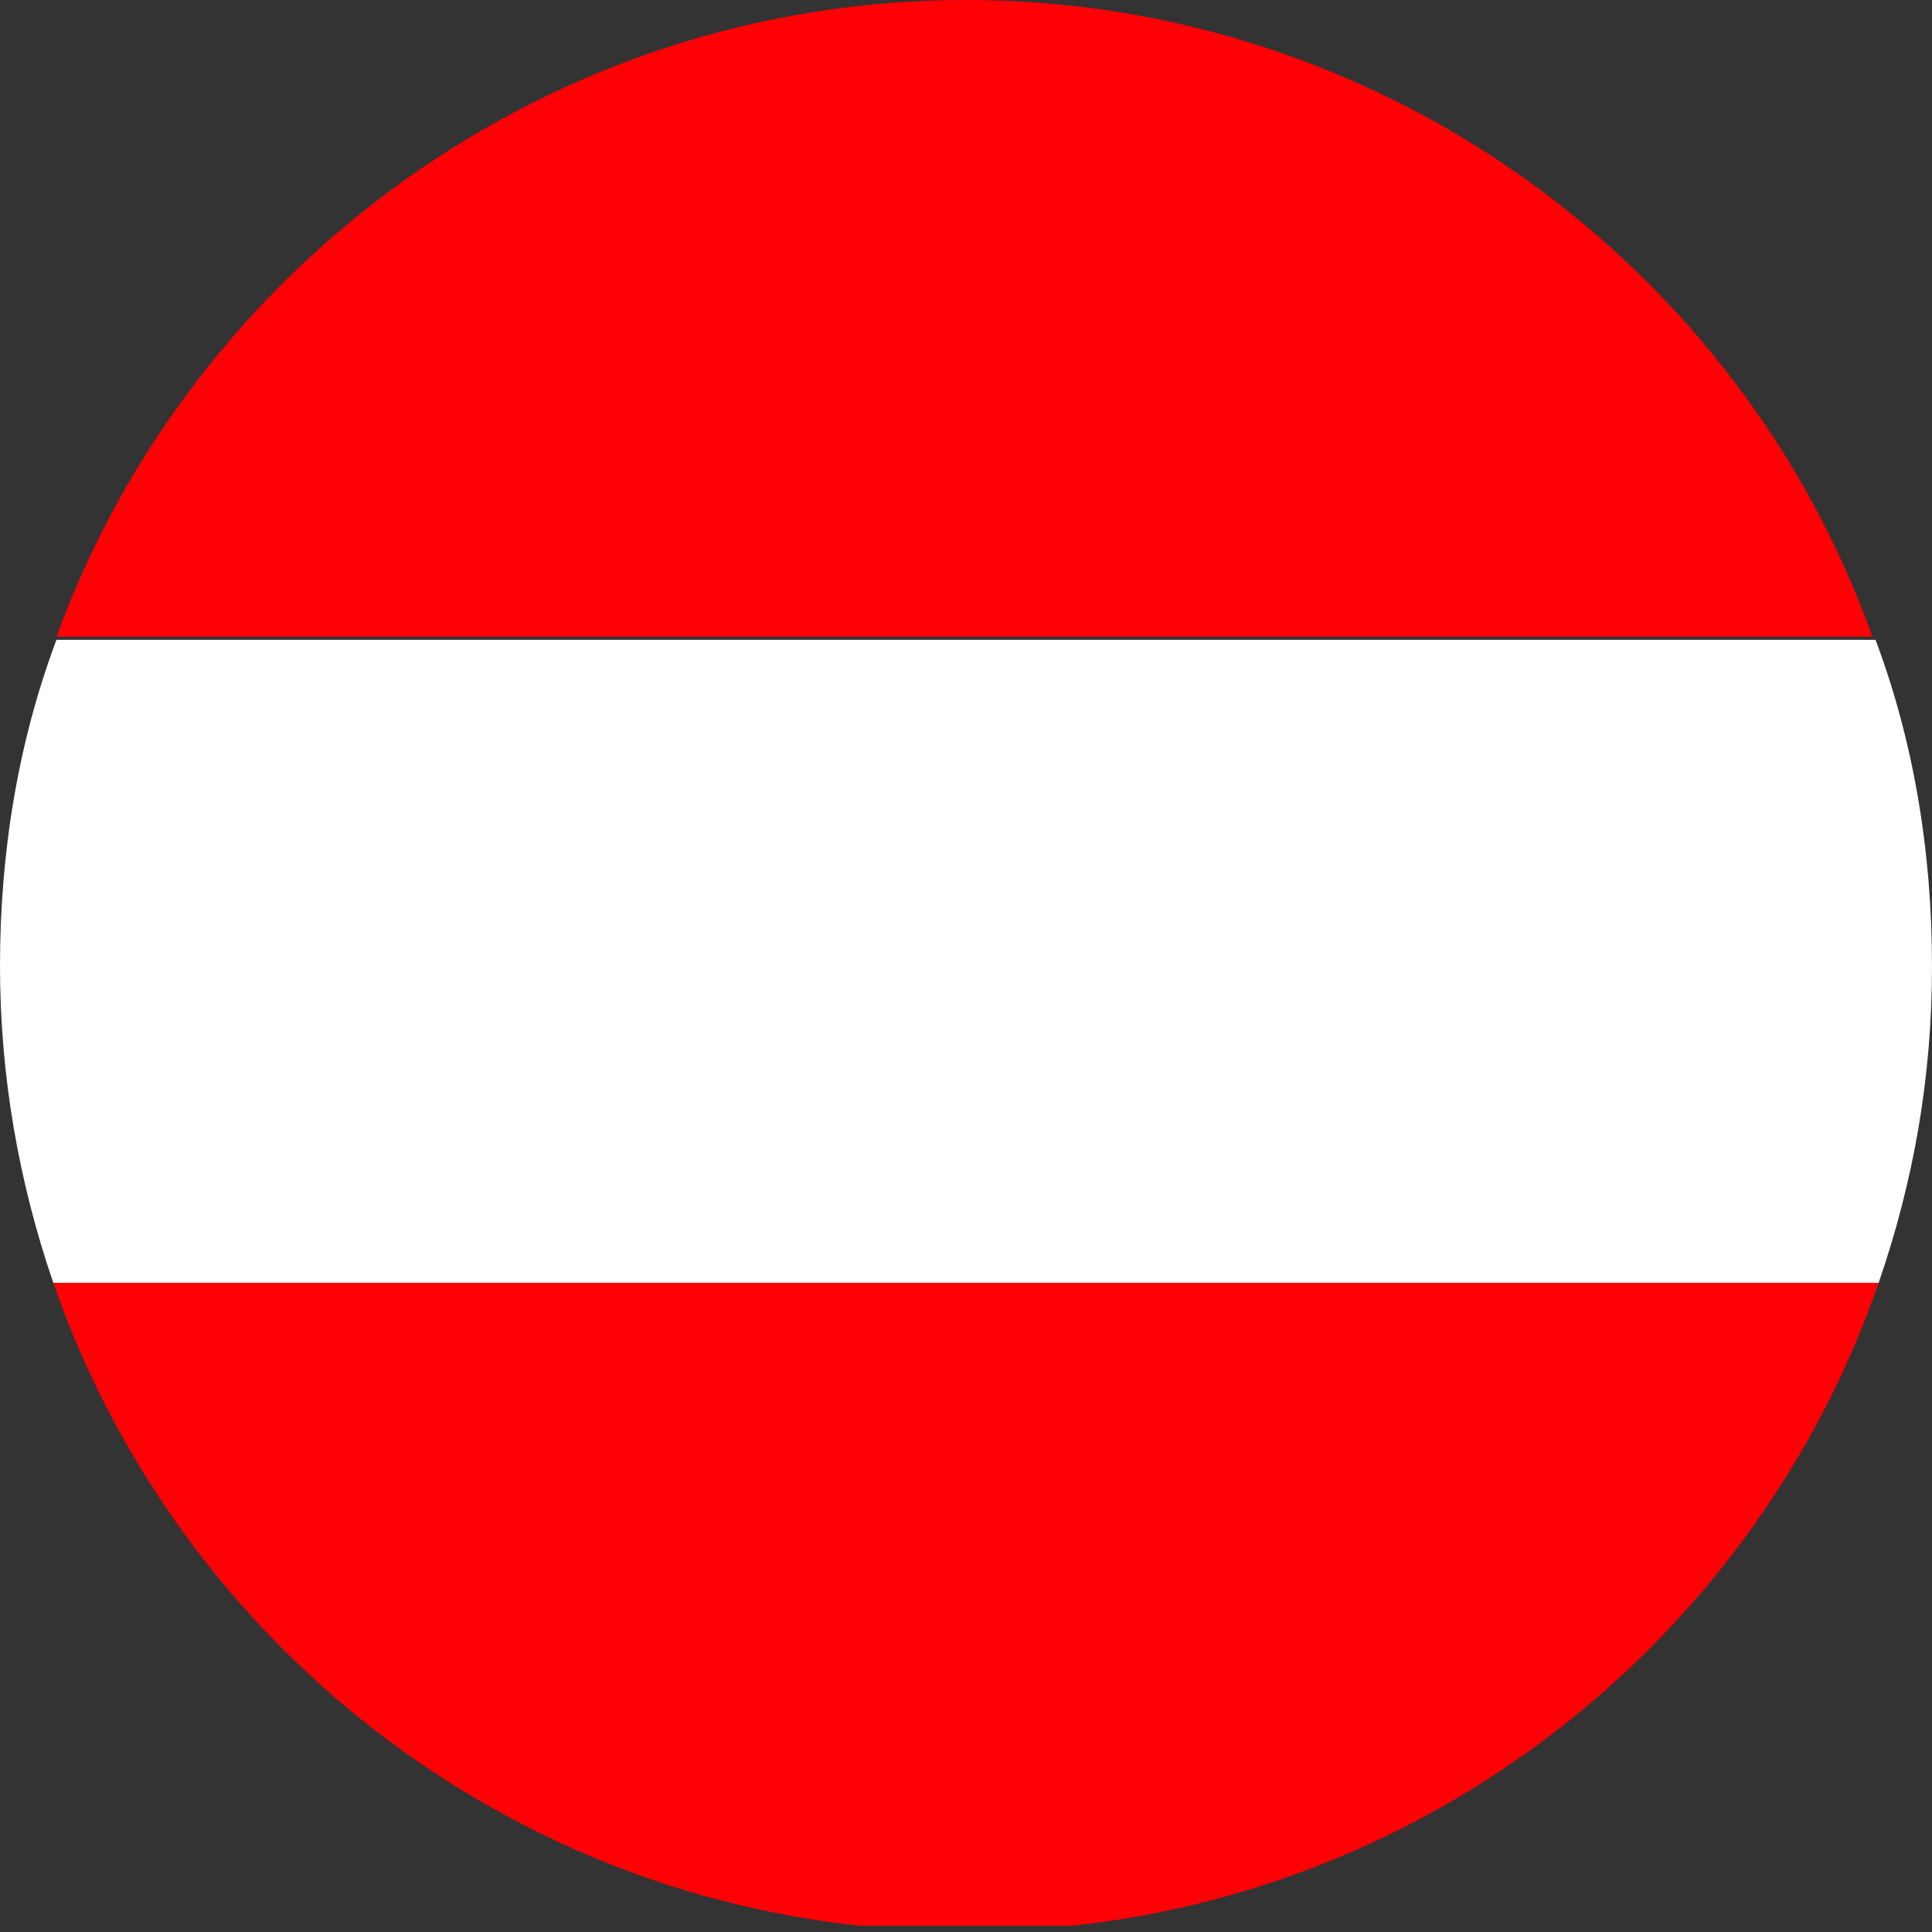
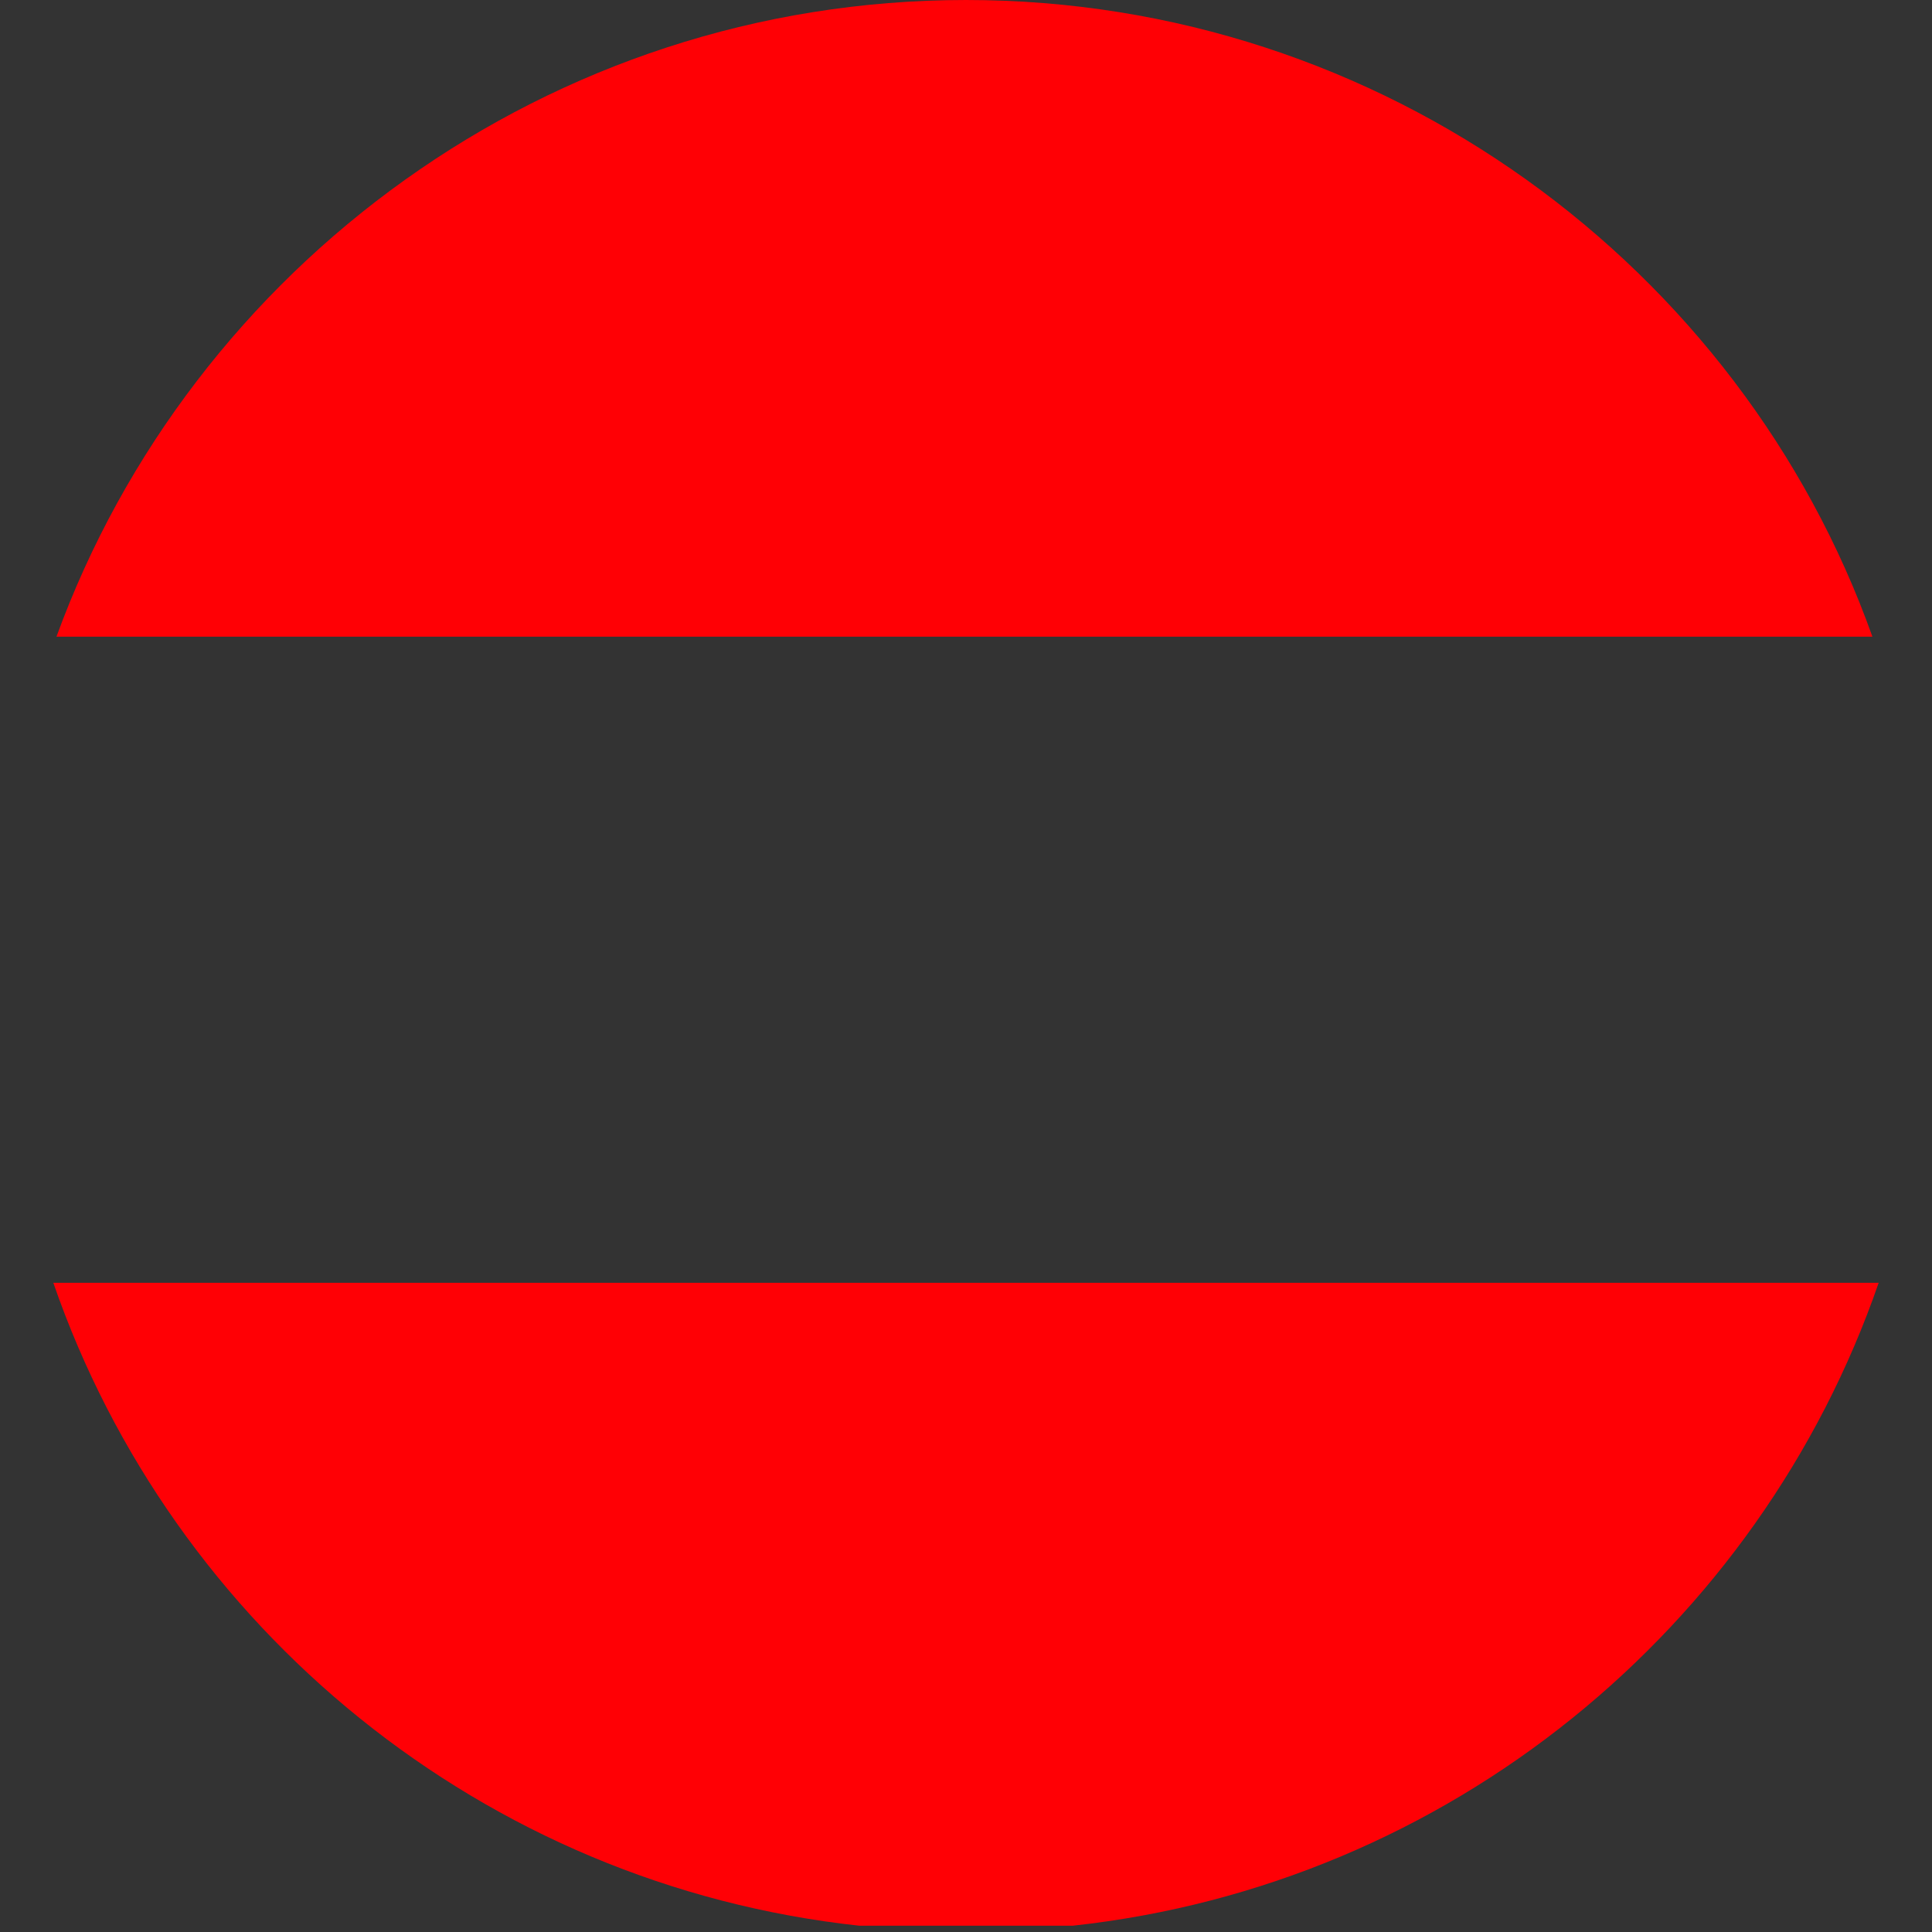
<svg xmlns="http://www.w3.org/2000/svg" version="1.2" baseProfile="tiny" x="0px" y="0px" viewBox="0 0 61.6 61.6" overflow="visible" xml:space="preserve">
  <rect x="0" y="0" width="61.6" height="61.6" fill="#333333" stroke="none" />
  <g id="United_States_of_America">
</g>
  <g id="United_Kingdom">
</g>
  <g id="Turkey">
</g>
  <g id="Sweden">
</g>
  <g id="Portugal">
</g>
  <g id="Spain">
</g>
  <g id="Nederlands">
</g>
  <g id="Italy">
</g>
  <g id="Greece">
</g>
  <g id="Bulgaria">
</g>
  <g id="France">
</g>
  <g id="Switzerland">
</g>
  <g id="Belgium">
</g>
  <g id="Austria">
    <g>
      <g>
        <g>
          <path fill="#FF0005" d="M30.8,0C17.5,0,6.1,8.5,1.8,20.3h57.9C55.5,8.5,44.1,0,30.8,0z" />
          <path fill="#FF0005" d="M27.4,61.4h6.8c12-1.3,21.9-9.5,25.7-20.5H1.7C5.5,51.9,15.4,60.1,27.4,61.4z" />
-           <path fill="#FFFFFF" d="M0,30.8c0,3.5,0.6,6.9,1.7,10.1h58.2c1.1-3.2,1.7-6.5,1.7-10.1c0-3.7-0.6-7.2-1.8-10.4H1.8      C0.6,23.6,0,27.1,0,30.8z" />
        </g>
      </g>
    </g>
  </g>
  <g id="Germany">
</g>
  <g id="Ebene_1">
</g>
  <g id="Argentina">
</g>
  <g id="CHINA">
</g>
</svg>